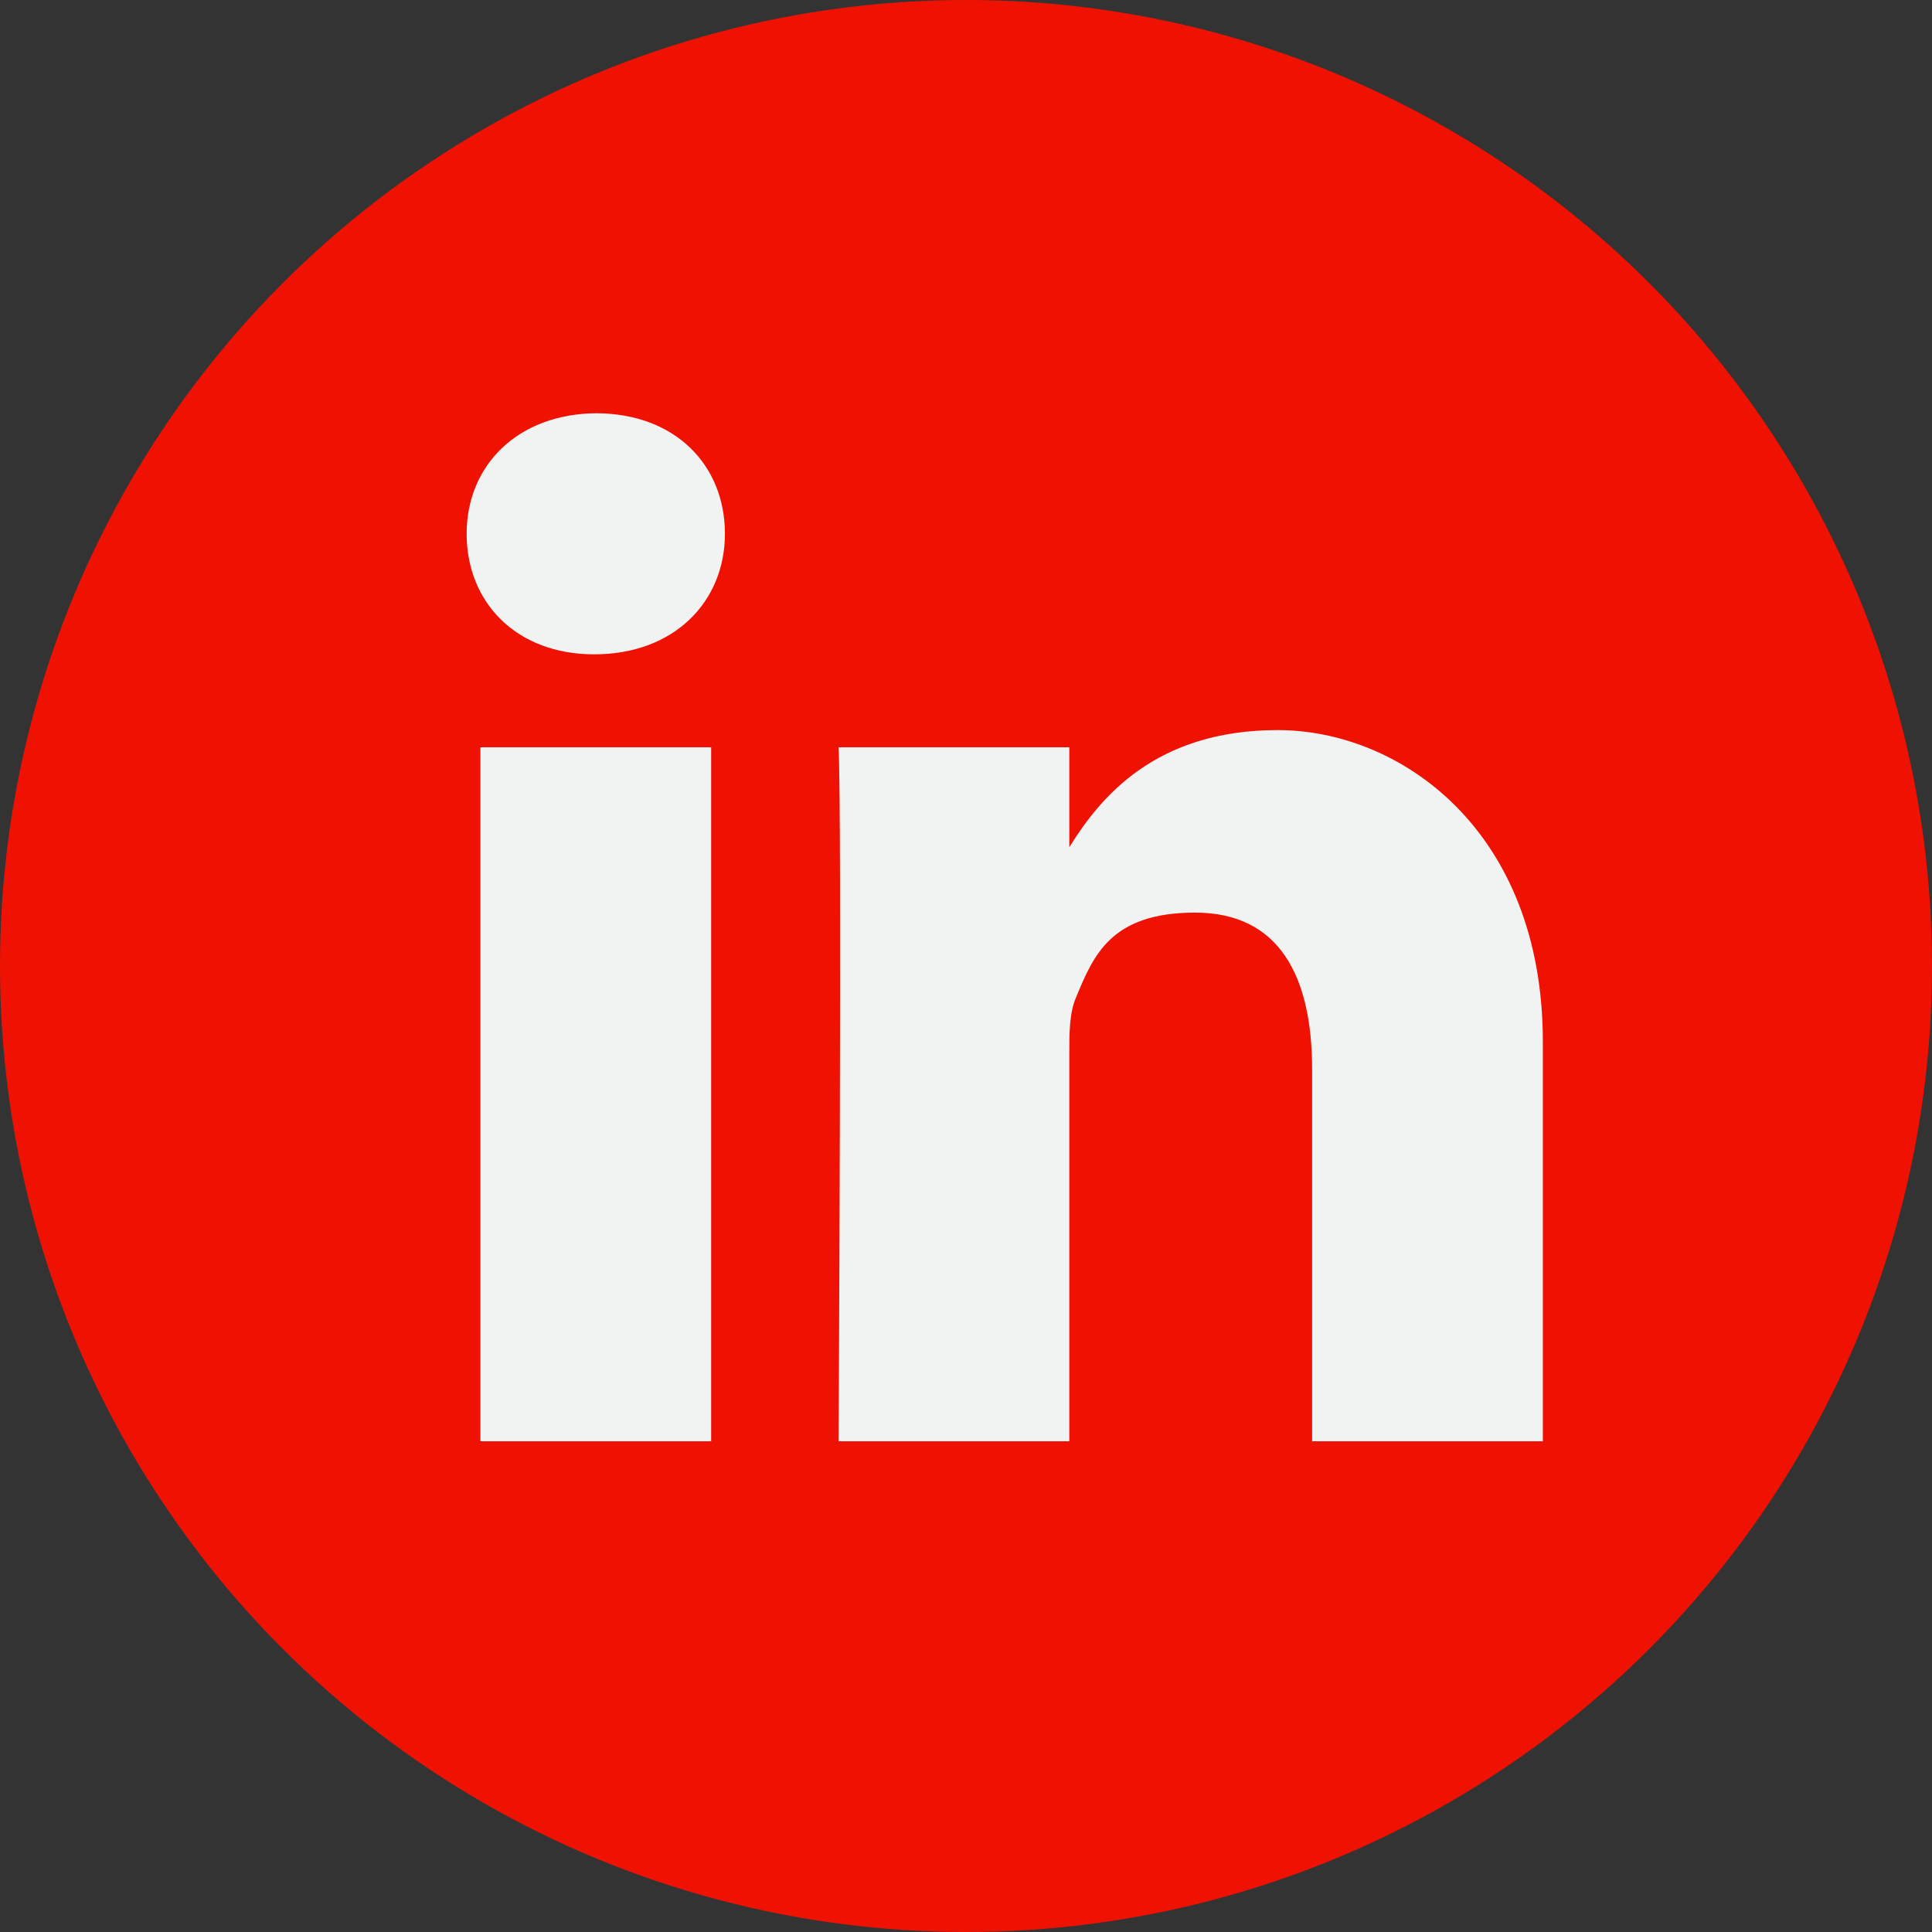
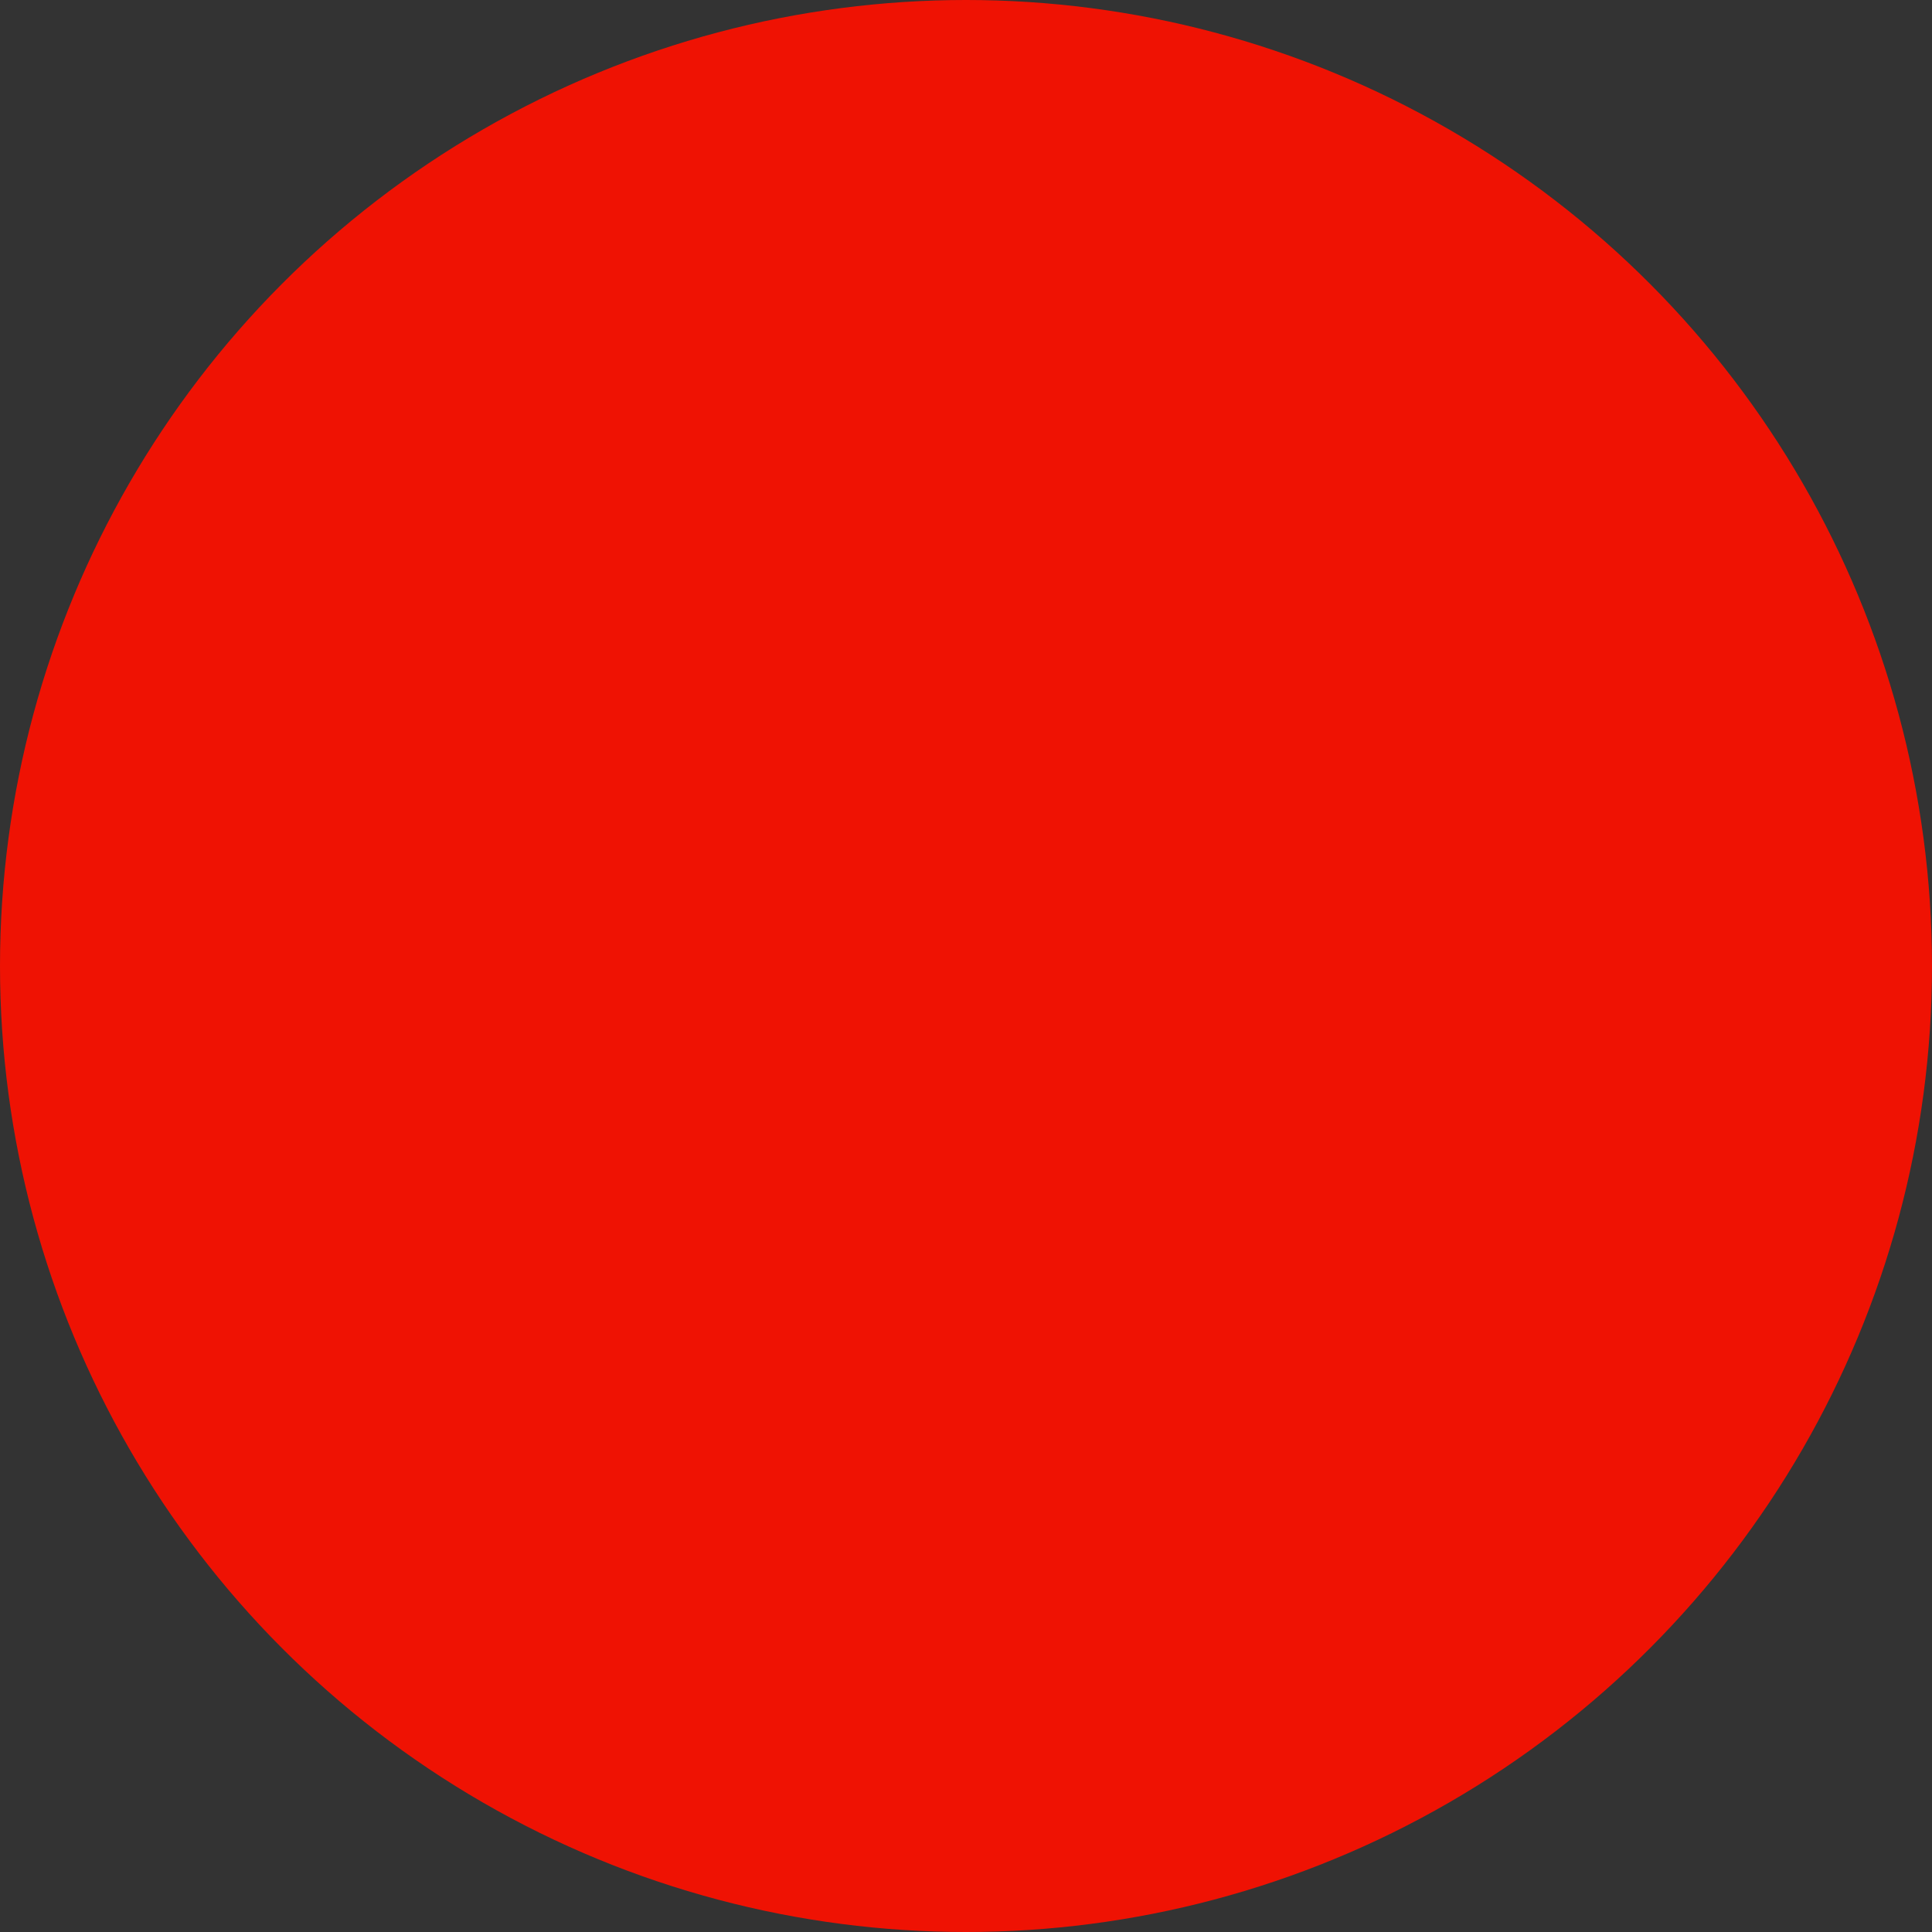
<svg xmlns="http://www.w3.org/2000/svg" id="Capa_1" viewBox="0 0 112.2 112.2">
  <rect x="0" y="0" width="112.2" height="112.2" fill="#333333" stroke="none" />
  <defs>
    <style>      .st0 {        fill: #ef1203;      }      .st1 {        fill: #f1f2f2;      }    </style>
  </defs>
  <circle class="st0" cx="56.1" cy="56.1" r="56.1" />
-   <path class="st1" d="M89.6,60.6v23.1h-13.4v-21.6c0-5.4-1.9-9.1-6.8-9.1s-5.9,2.5-6.9,4.9c-.4.9-.4,2.1-.4,3.3v22.5h-13.4s.2-36.5,0-40.3h13.4v5.7s0,0,0,.1h0c1.8-2.9,5-6.8,12.1-6.8s15.4,5.8,15.4,18.1h0ZM34.7,24c-4.6,0-7.6,3-7.6,7s2.9,7,7.4,7h0c4.7,0,7.6-3.1,7.6-7,0-4-2.9-7-7.5-7h0ZM27.9,83.7h13.4v-40.3h-13.4v40.3Z" />
</svg>